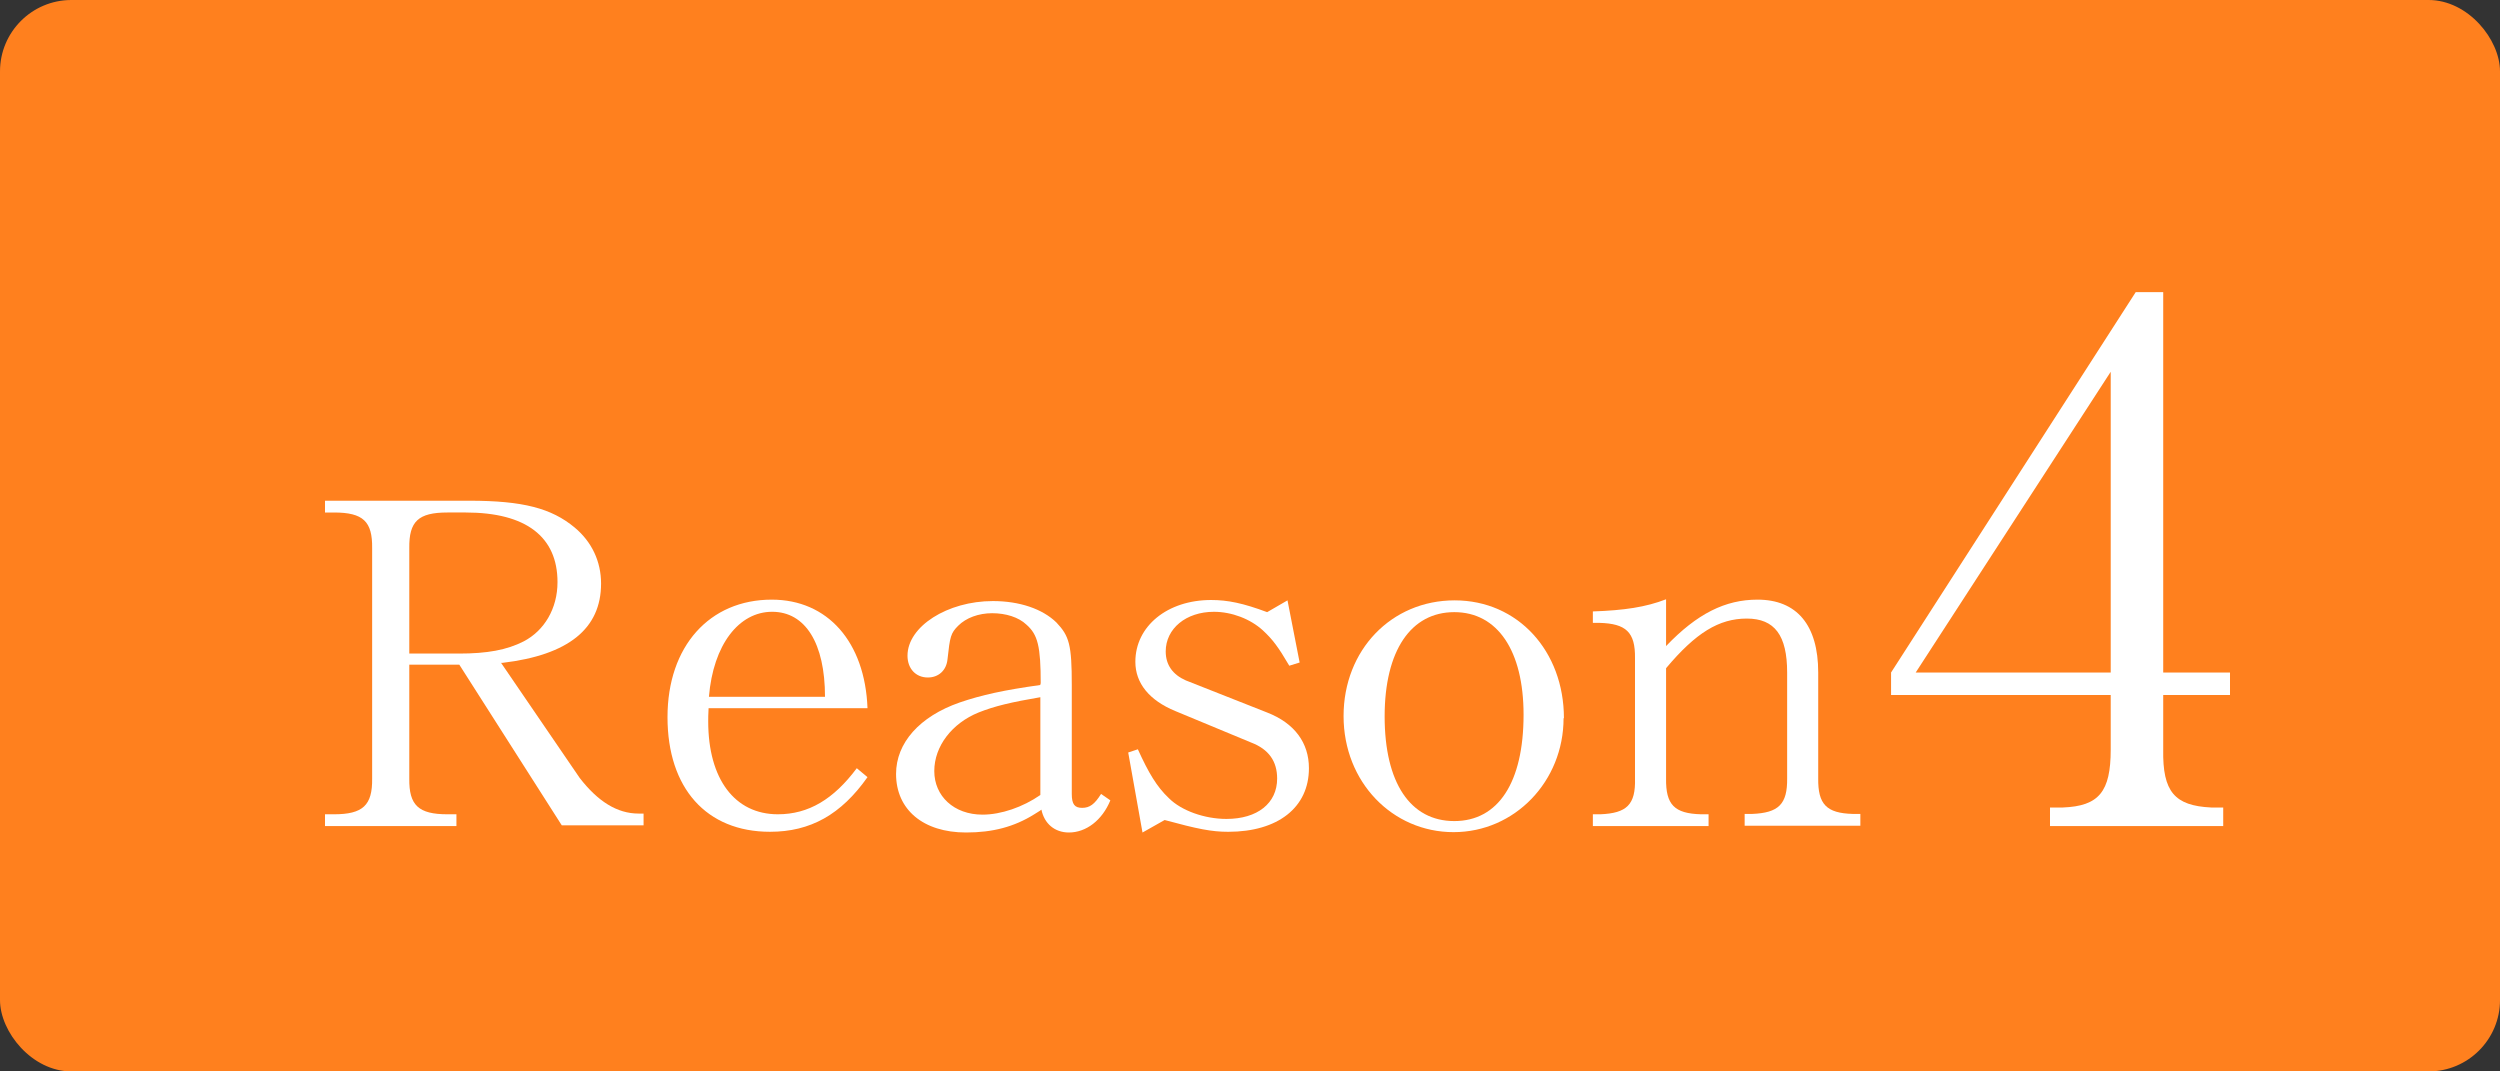
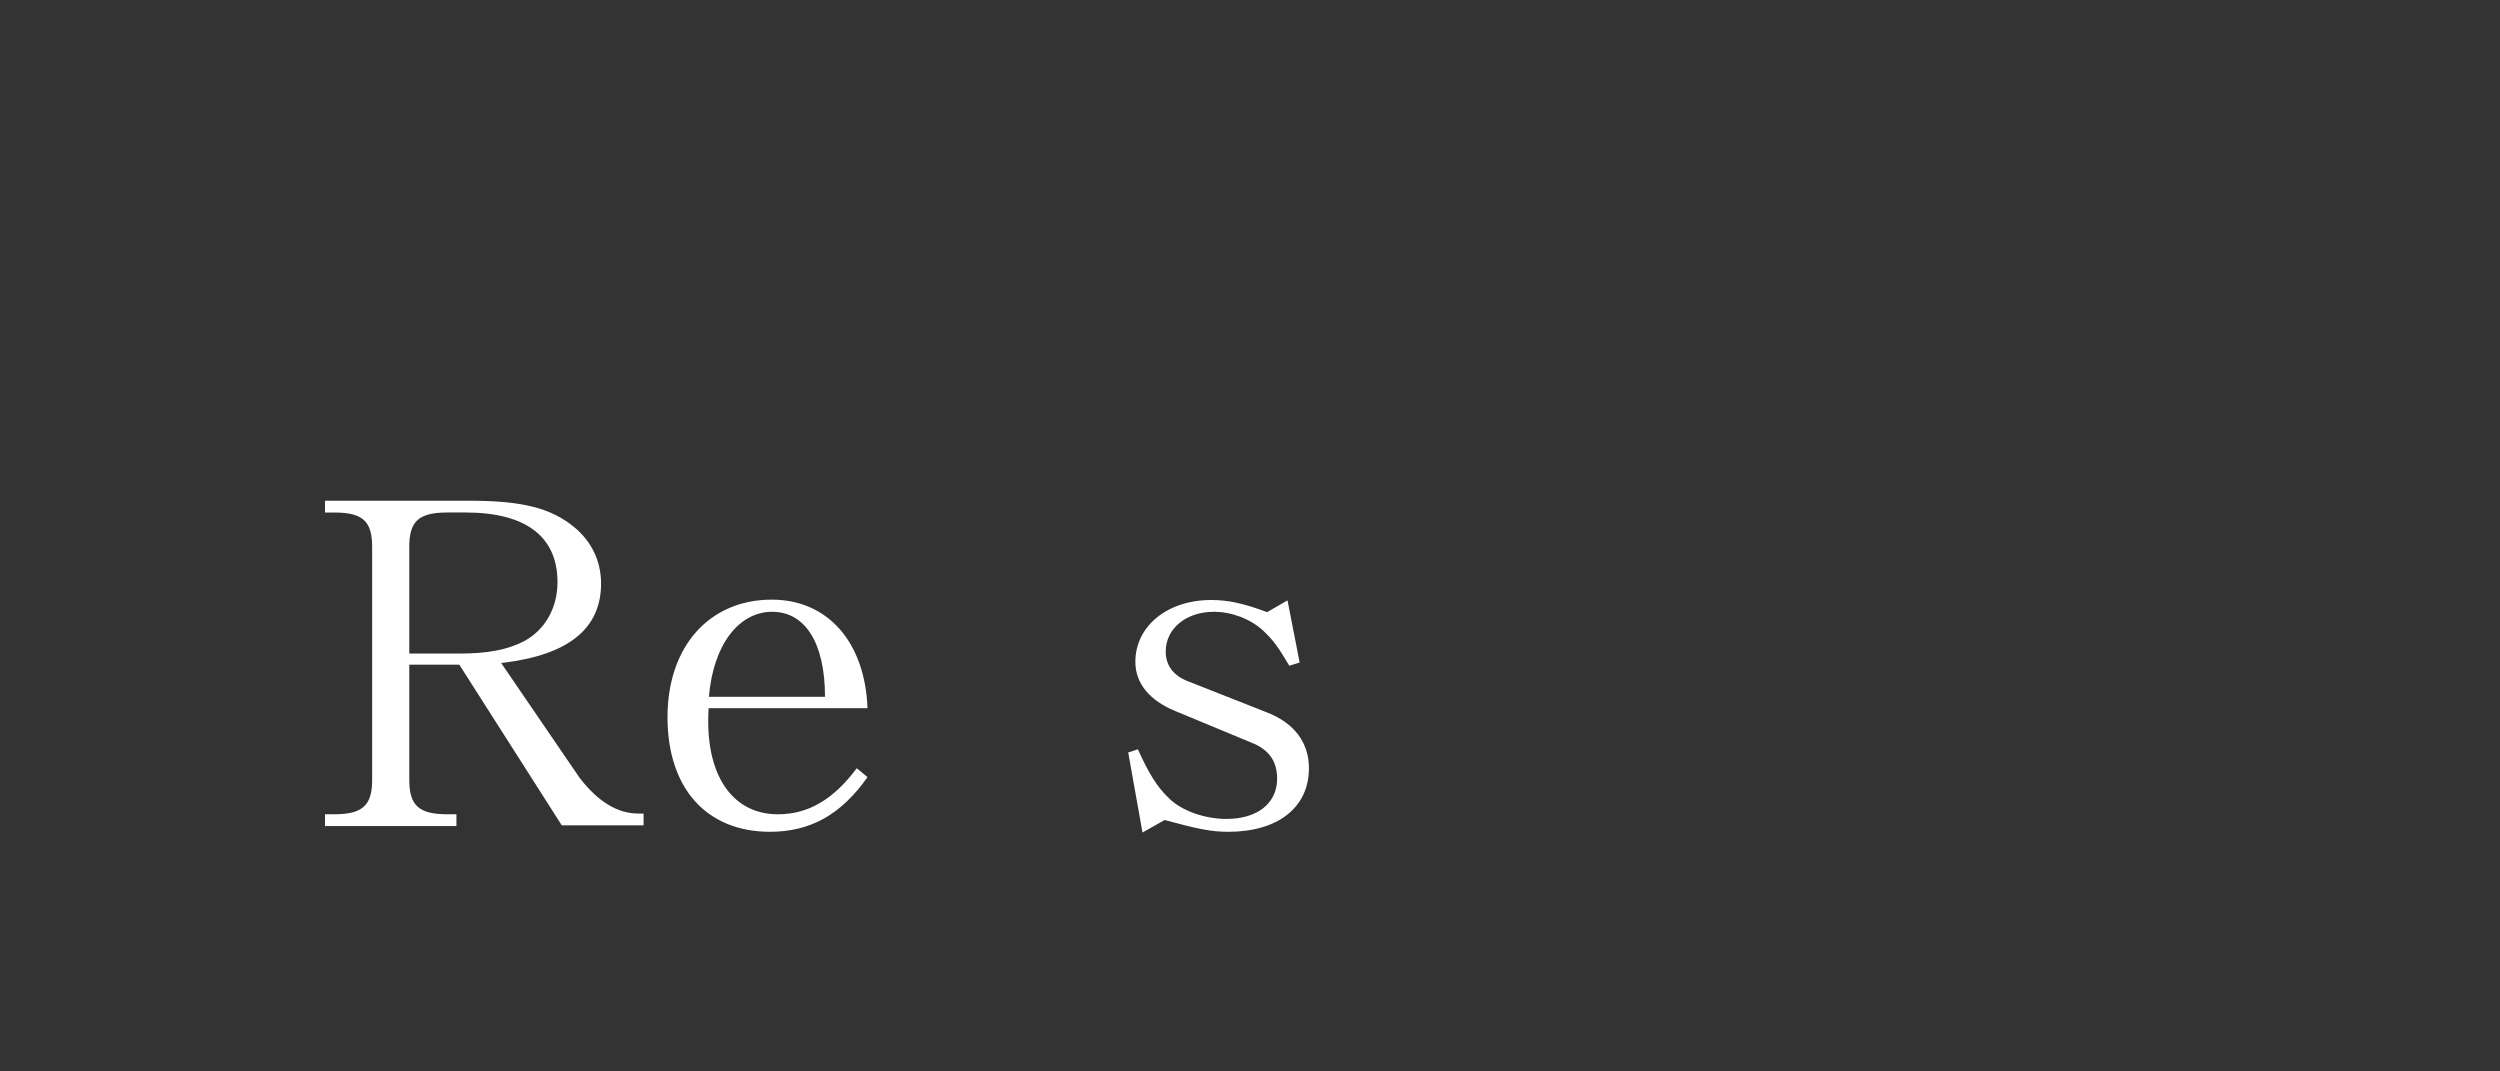
<svg xmlns="http://www.w3.org/2000/svg" id="b" width="70" height="30" viewBox="0 0 70 30">
  <rect x="0" y="0" width="70" height="30" fill="#333333" stroke="none" />
  <defs>
    <style>.d{fill:#fff;}.e{fill:#ff801e;}</style>
  </defs>
  <g id="c">
-     <rect class="e" width="70" height="30" rx="2" ry="2" />
    <path class="d" d="m11.46,18.63v3.17c-.01.75.26,1,1.07,1h.25v.33h-3.68v-.33h.25c.81,0,1.08-.25,1.07-1v-6.45c.01-.75-.25-1-1.07-1h-.25v-.33h4.04c1.5,0,2.3.21,2.95.75.48.4.74.95.74,1.57,0,1.26-.91,2-2.76,2.22h-.04l2.2,3.22c.51.66,1.05,1,1.65,1h.14v.33h-2.29l-2.87-4.5h-1.4Zm1.39-.33c.79,0,1.34-.1,1.81-.34.58-.3.95-.92.95-1.66,0-1.27-.88-1.95-2.57-1.95h-.51c-.82,0-1.08.25-1.07,1v2.95h1.39Z" />
    <path class="d" d="m19.84,19.84c-.01.16-.01.29-.01.36,0,1.61.74,2.6,1.95,2.6.86,0,1.56-.42,2.21-1.29l.3.25c-.74,1.05-1.6,1.53-2.73,1.53-1.78,0-2.87-1.22-2.87-3.21s1.18-3.29,2.92-3.29c1.56,0,2.61,1.18,2.68,3.04h-4.45Zm3.26-.33c0-1.5-.55-2.38-1.48-2.38s-1.65.92-1.77,2.38h3.25Z" />
-     <path class="d" d="m29.14,19.14c0-1.04-.08-1.37-.4-1.65-.22-.21-.58-.32-.96-.32s-.73.13-.95.35c-.21.21-.23.3-.3.94-.03.31-.25.51-.55.51-.34,0-.57-.25-.57-.61,0-.82,1.12-1.53,2.39-1.53.75,0,1.39.22,1.78.6.36.38.43.62.43,1.75v3.05c0,.29.08.39.29.39s.35-.1.53-.39l.26.18c-.23.56-.68.9-1.16.9-.4,0-.69-.25-.77-.64l-.04.03-.16.1c-.56.35-1.16.51-1.91.51-1.2,0-1.96-.64-1.96-1.64,0-.87.66-1.61,1.78-2,.61-.21,1.25-.35,2.26-.49v-.03Zm0,.38c-.82.14-1.29.25-1.74.43-.74.3-1.24.94-1.24,1.64s.55,1.22,1.35,1.22c.52,0,1.13-.21,1.62-.55v-2.74Z" />
    <path class="d" d="m31.59,21.07l.27-.09c.3.66.53,1.05.87,1.37.35.35,1,.58,1.61.58.87,0,1.42-.44,1.42-1.13,0-.48-.23-.82-.73-1.01l-2.12-.88c-.73-.3-1.12-.78-1.12-1.38,0-1,.9-1.73,2.12-1.73.47,0,.9.09,1.57.34l.57-.33.34,1.74-.29.09c-.31-.53-.47-.74-.74-.99-.35-.32-.87-.52-1.37-.52-.78,0-1.35.47-1.35,1.11,0,.38.2.65.56.81l2.28.9c.77.3,1.17.85,1.17,1.56,0,1.1-.87,1.78-2.26,1.78-.47,0-.86-.08-1.78-.33l-.62.35-.4-2.24Z" />
-     <path class="d" d="m43.78,20.11c0,1.77-1.37,3.19-3.08,3.19s-3.08-1.4-3.08-3.25,1.34-3.24,3.11-3.24,3.06,1.42,3.06,3.3Zm-5.01-.05c0,1.86.72,2.93,1.95,2.93s1.94-1.08,1.94-2.98c0-1.79-.73-2.87-1.94-2.87s-1.95,1.07-1.95,2.92Z" />
-     <path class="d" d="m46.65,21.8c-.01.73.23.98.98,1h.21v.33h-3.24v-.33h.21c.74-.03.99-.27.97-1v-3.37c.01-.73-.25-.97-1-.99h-.18v-.32c.88-.03,1.48-.12,2.05-.34v1.31c.87-.91,1.66-1.3,2.56-1.3,1.1,0,1.7.71,1.7,2.04v2.96c-.01.73.23.98.97,1h.21v.33h-3.24v-.33h.21c.74-.03.99-.27.98-1v-2.96c0-1.04-.35-1.51-1.13-1.51s-1.43.4-2.26,1.39v3.08Z" />
-     <path class="d" d="m60.57,8.18v10.65h1.87v.63h-1.87v1.53c-.02,1.18.32,1.57,1.34,1.62h.34v.52h-4.85v-.52h.36c1.01-.04,1.34-.44,1.34-1.62v-1.53h-6.15v-.63l6.85-10.65h.78Zm-6.93,10.65h5.46v-8.42l-5.46,8.42Z" />
  </g>
</svg>